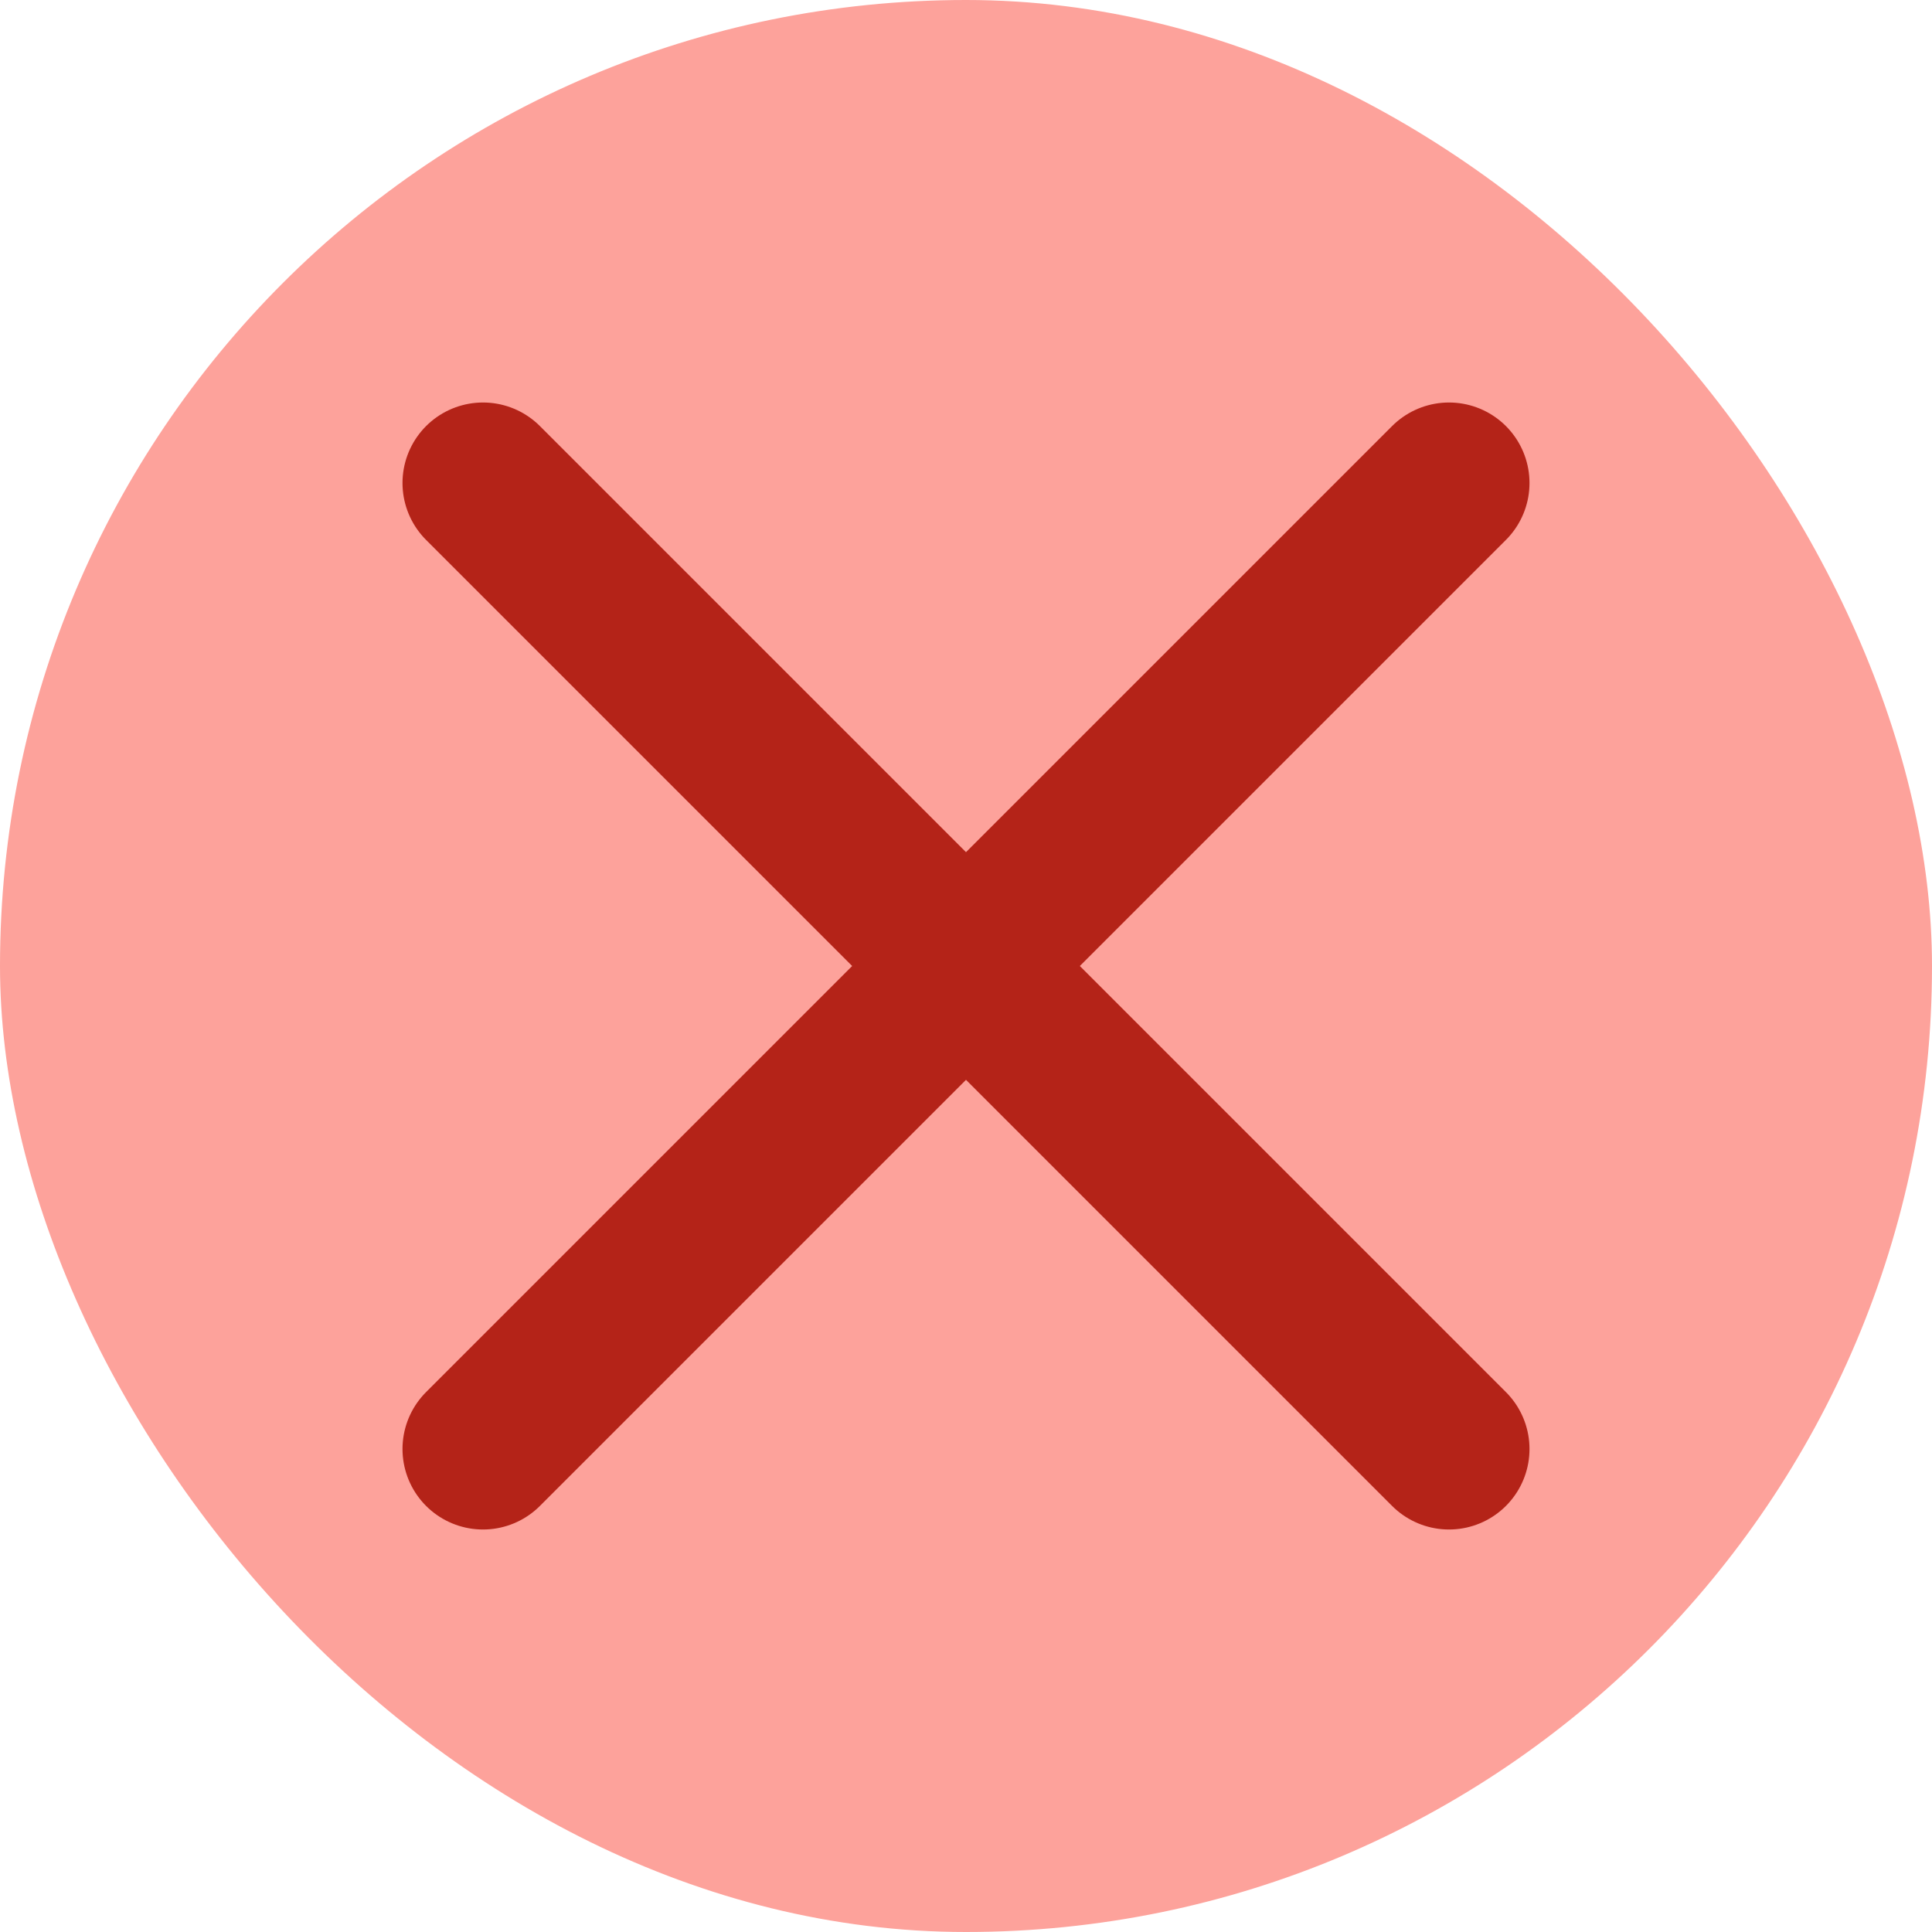
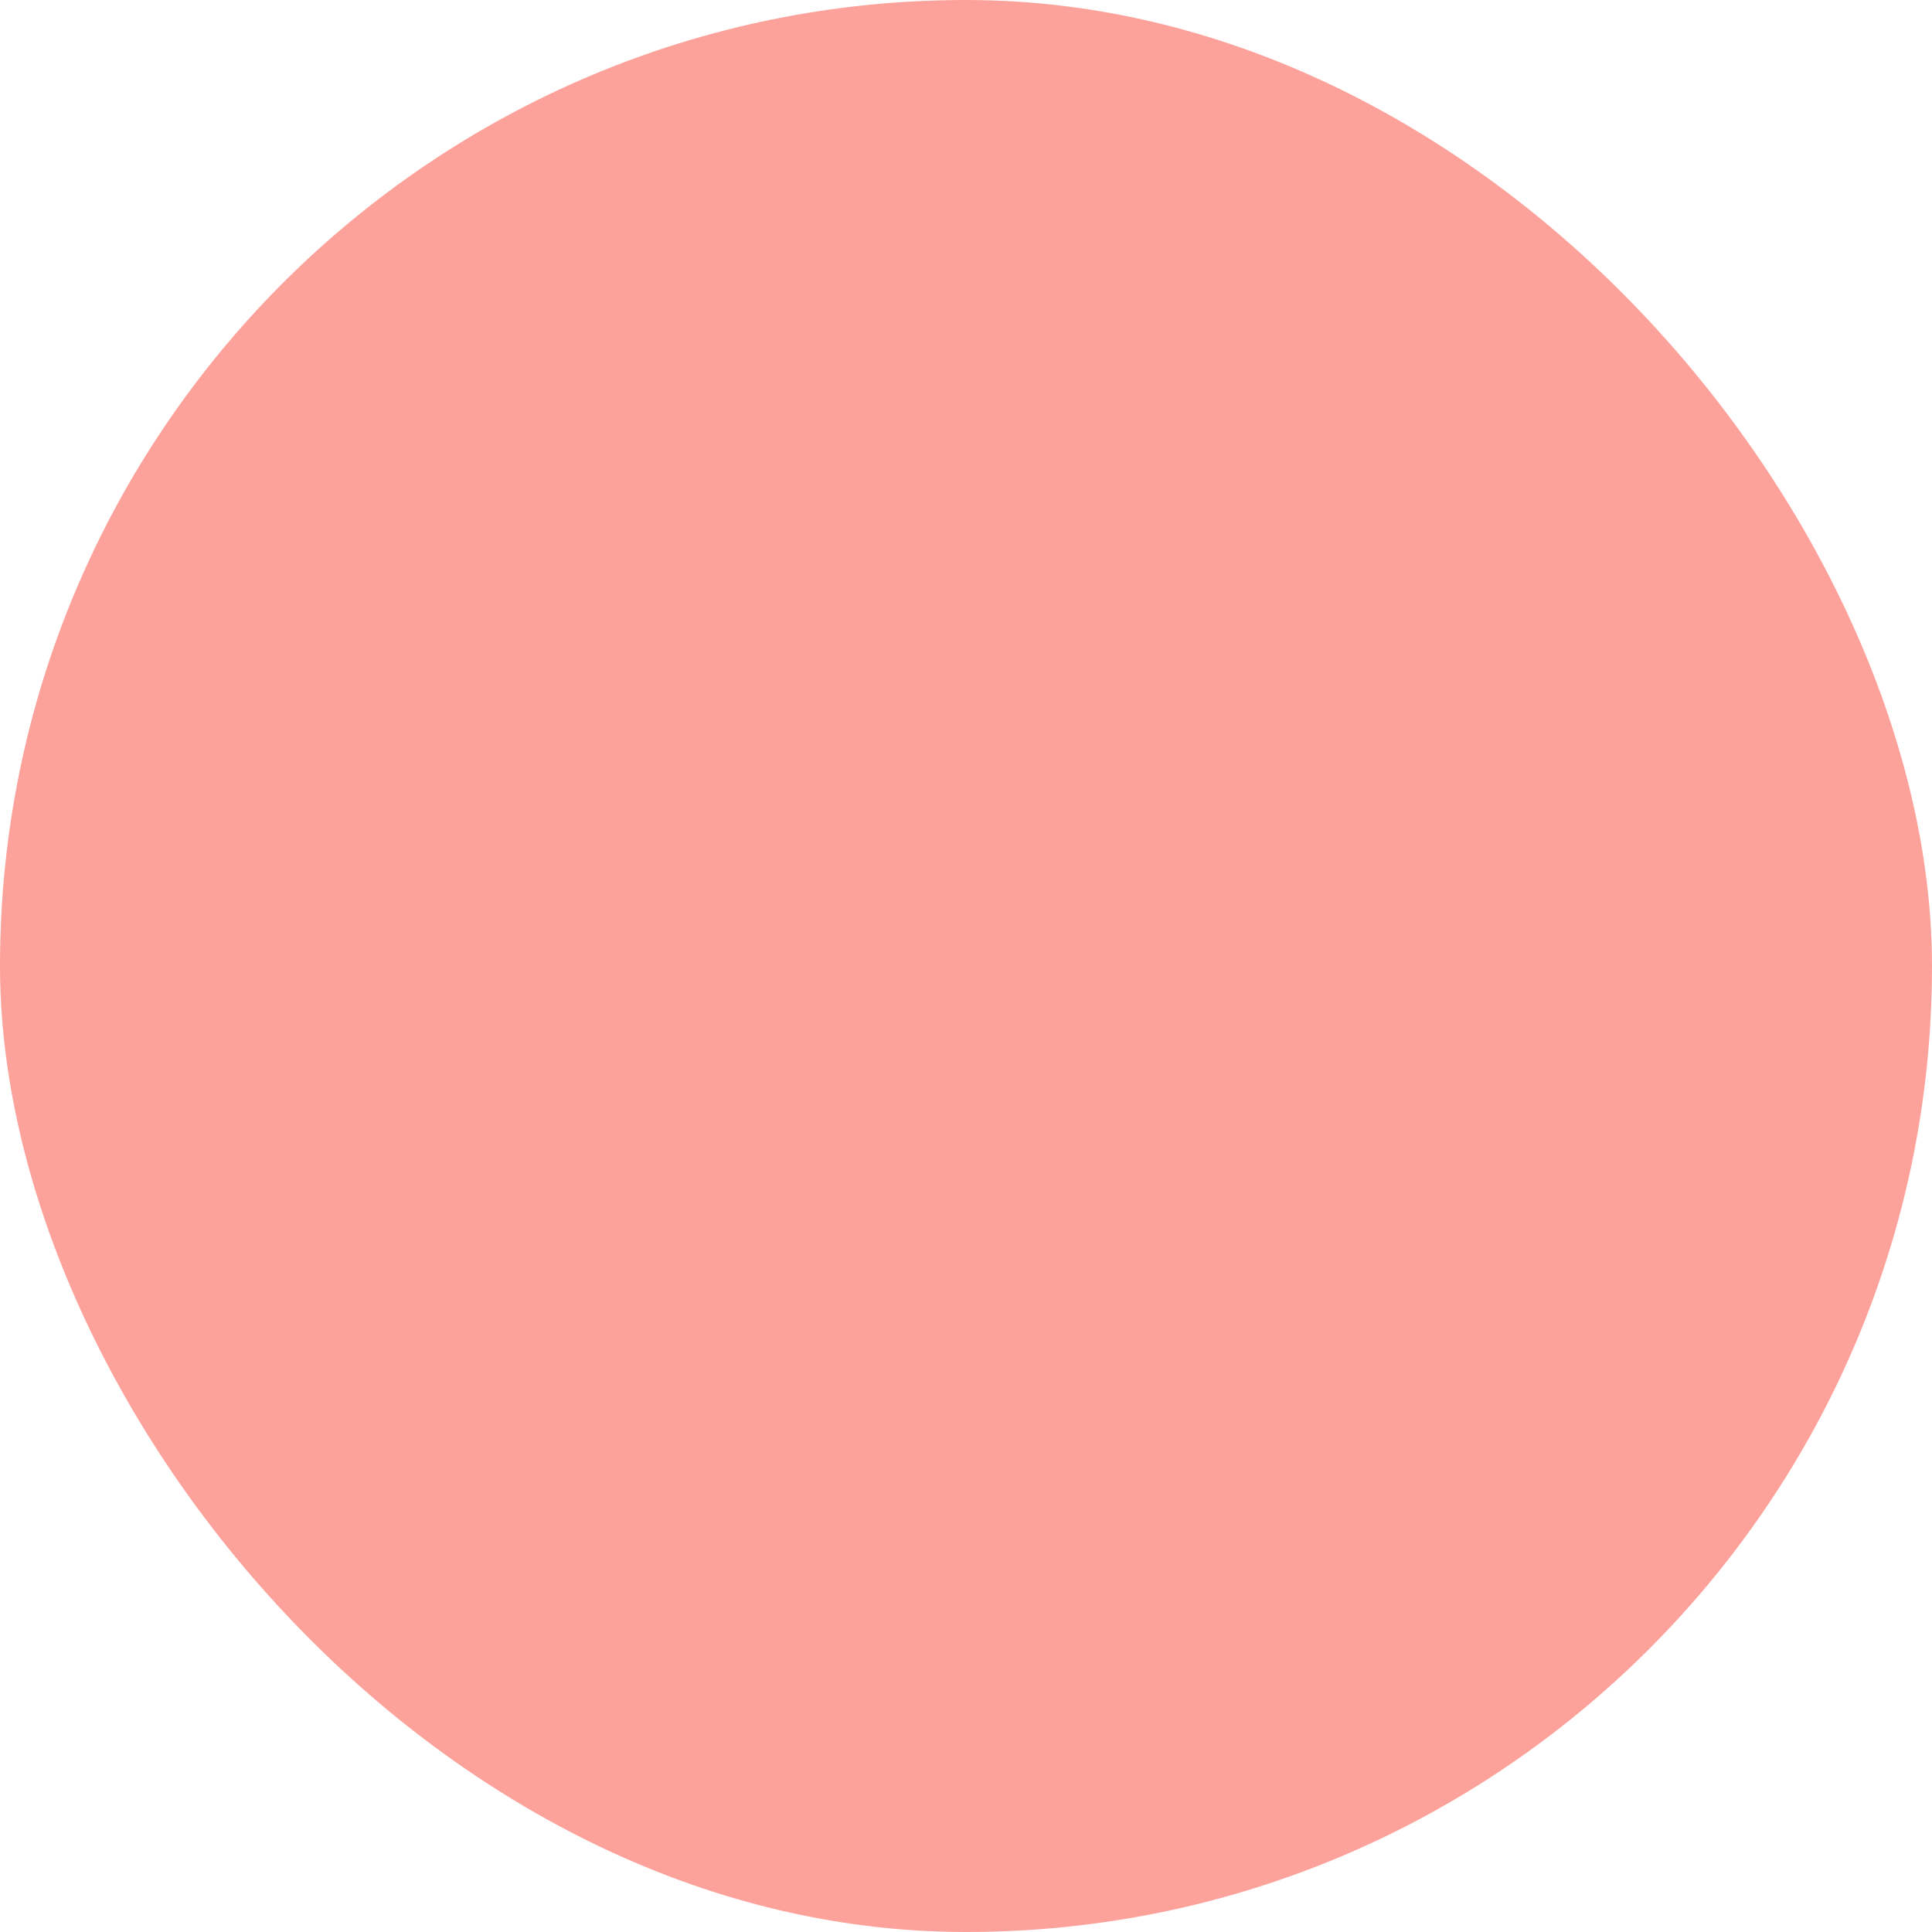
<svg xmlns="http://www.w3.org/2000/svg" width="24" height="24" viewBox="0 0 24 24" fill="none">
  <g id="Check icon">
    <rect width="24" height="24" rx="12" fill="#FDA29B" />
-     <path id="Icon" d="M18 6L6 18M6 6L18 18" stroke="#B42318" stroke-width="2" stroke-linecap="round" stroke-linejoin="round" />
  </g>
</svg>